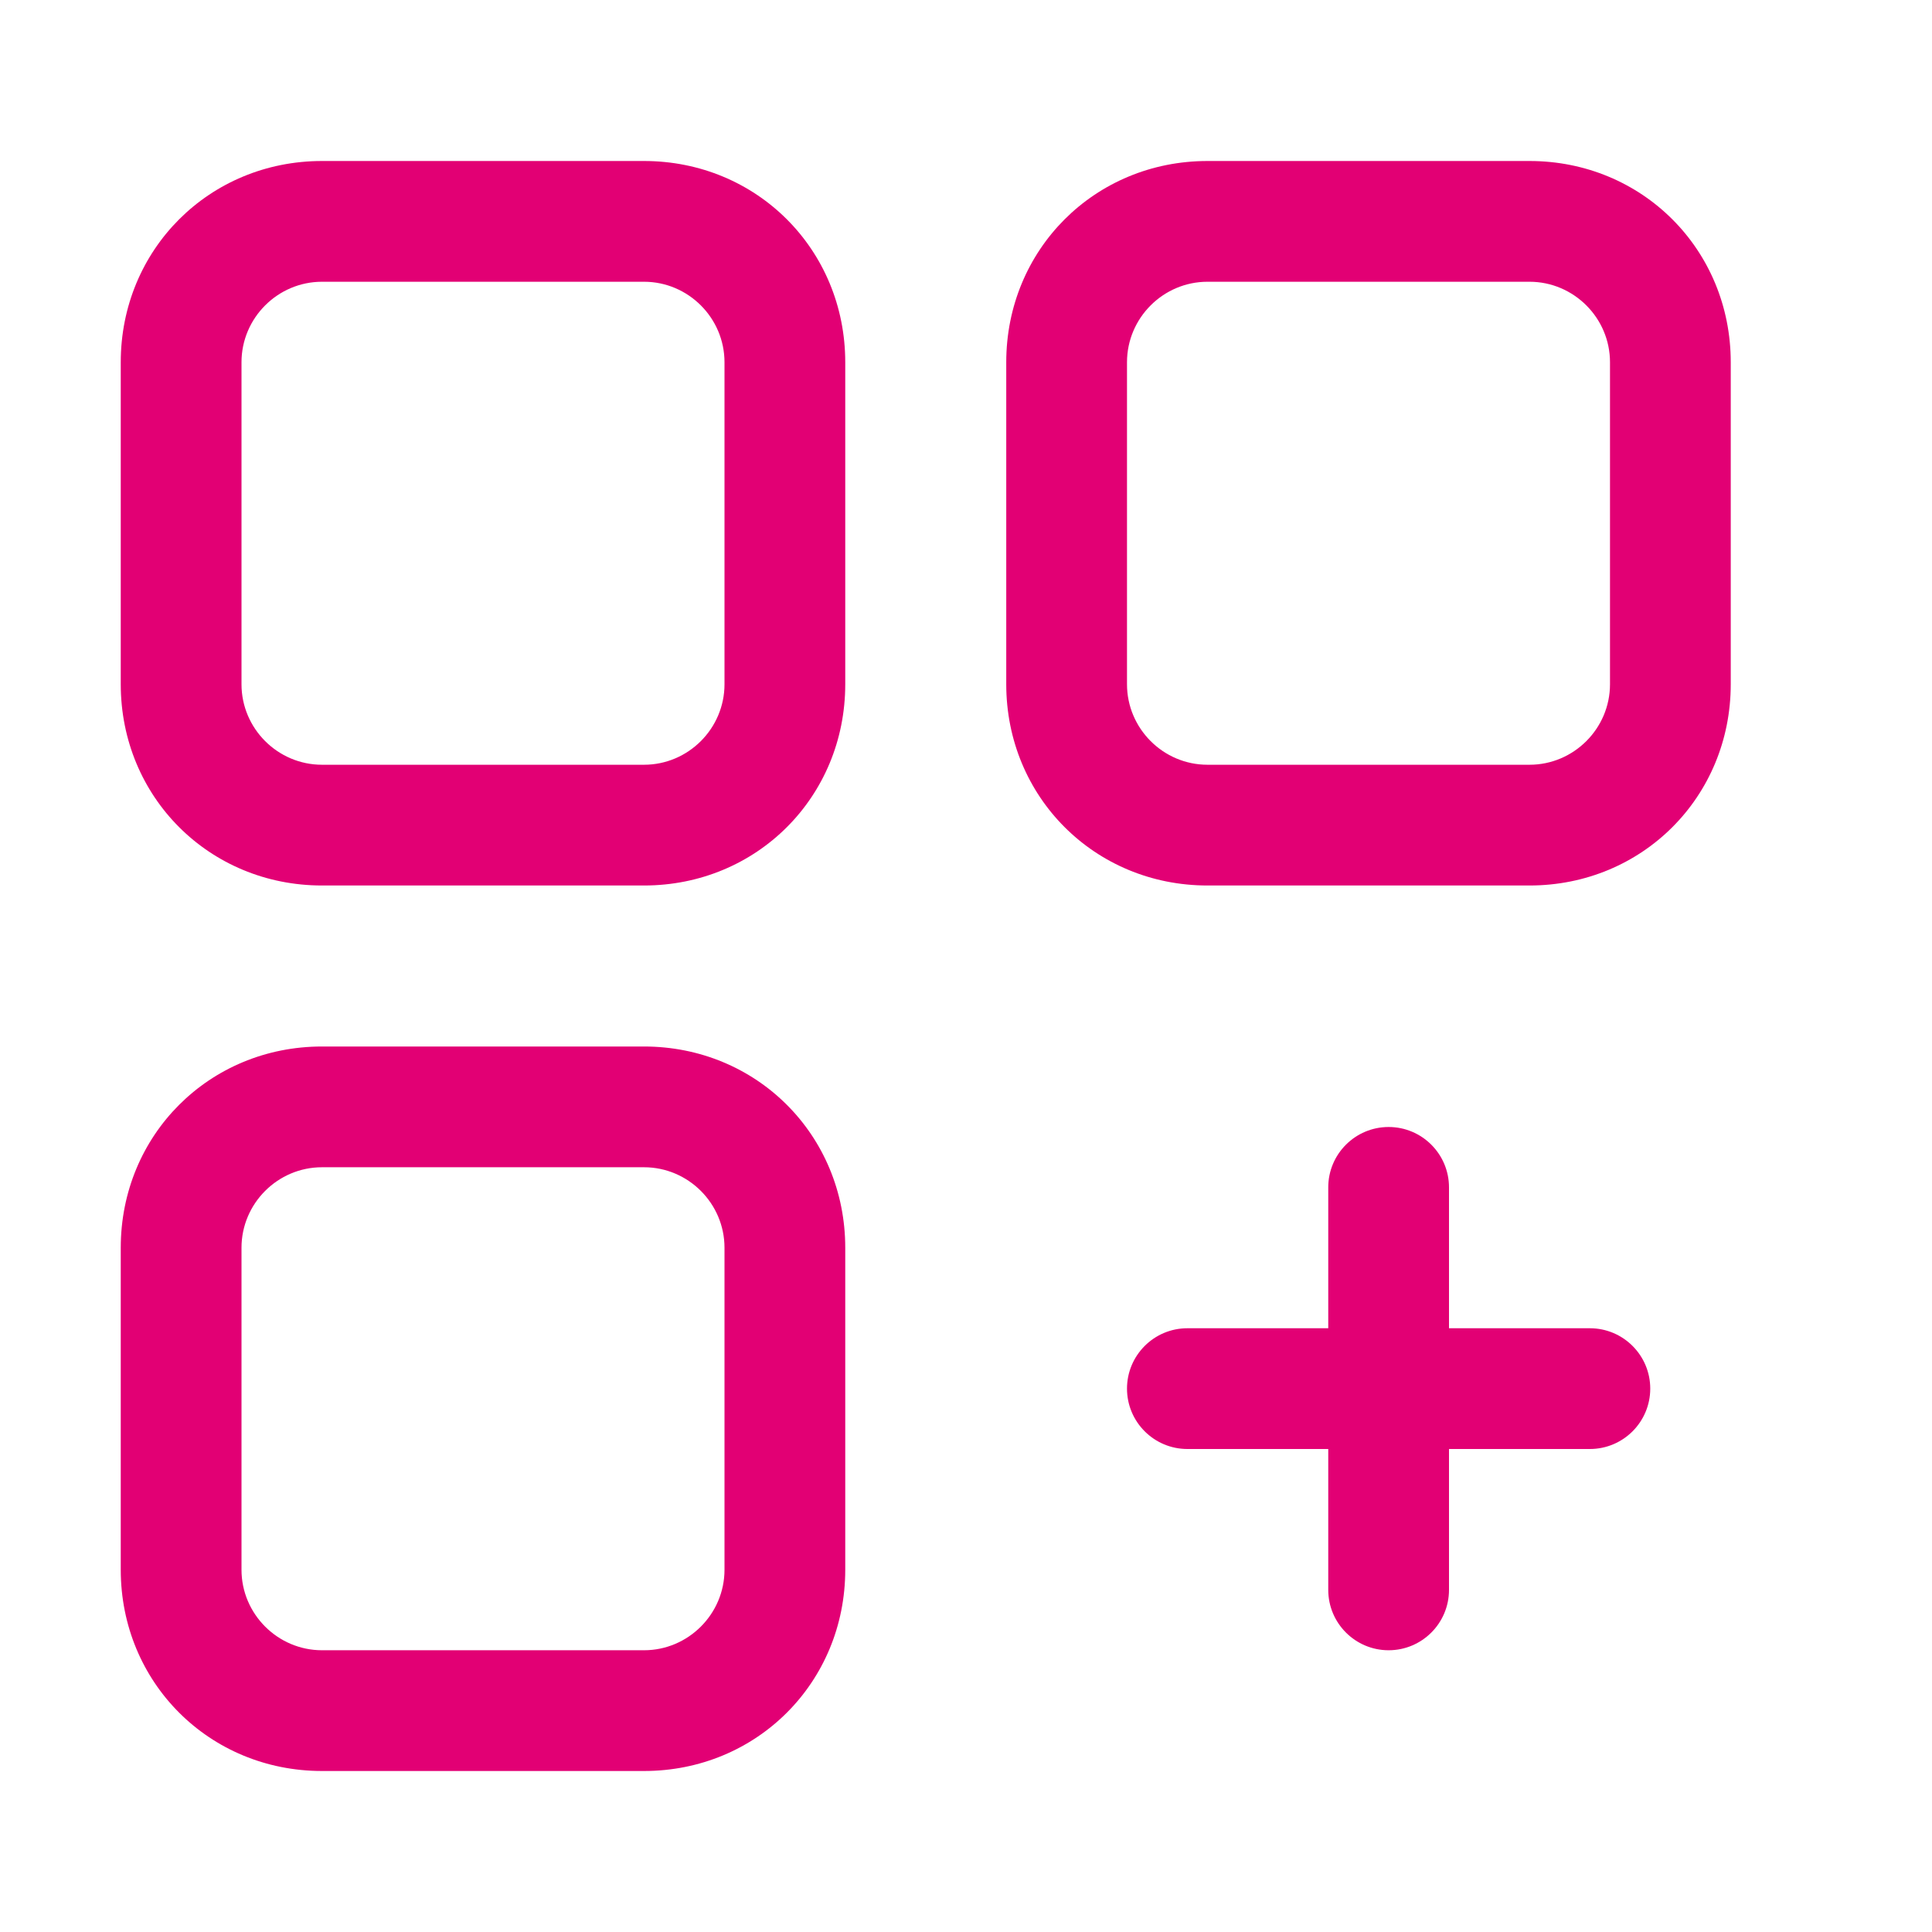
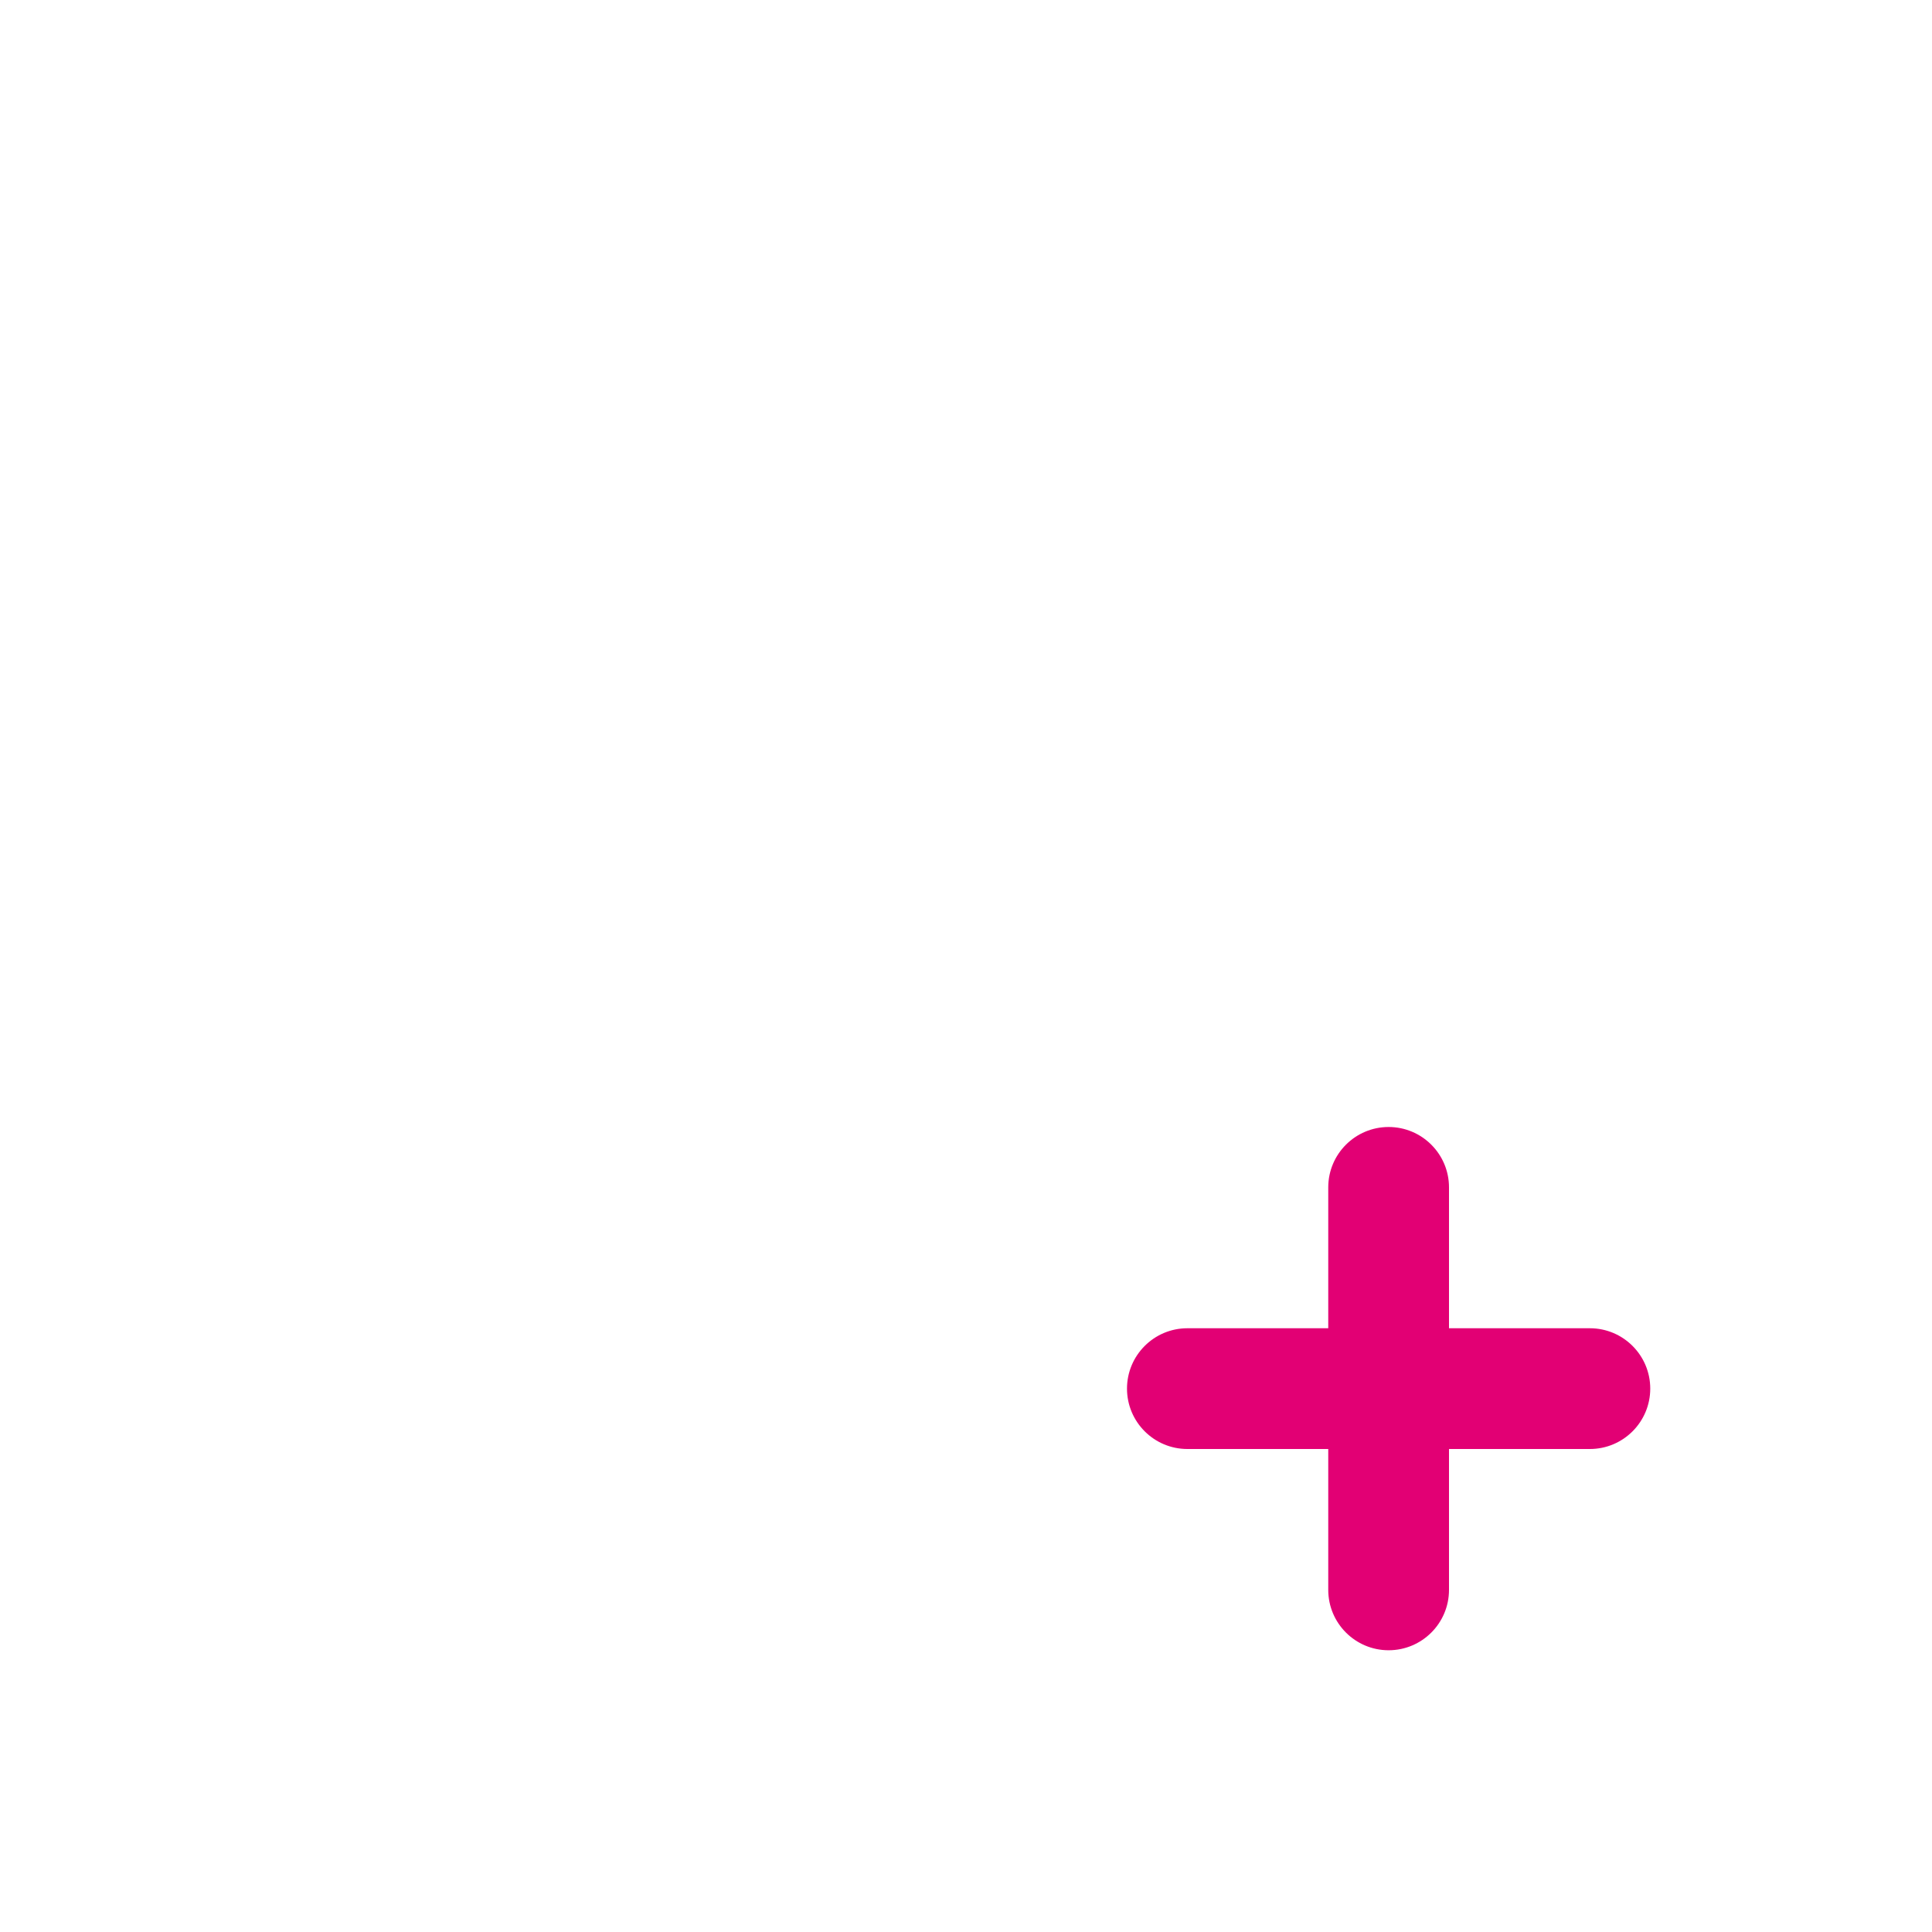
<svg xmlns="http://www.w3.org/2000/svg" width="24" height="24" viewBox="0 0 24 24" fill="none">
  <path fill-rule="evenodd" clip-rule="evenodd" d="M19.75 16.5H18V14.75C18 14.336 17.664 14 17.25 14C16.836 14 16.5 14.336 16.5 14.75V16.5H14.75C14.336 16.5 14 16.836 14 17.25C14 17.664 14.336 18 14.75 18H16.5V19.75C16.5 20.164 16.836 20.5 17.25 20.5C17.664 20.5 18 20.164 18 19.75V18H19.75C20.164 18 20.5 17.664 20.5 17.25C20.5 16.836 20.164 16.5 19.75 16.5Z" fill="#E20074" />
-   <path fill-rule="evenodd" clip-rule="evenodd" d="M4 2H8C9.4 2 10.5 3.1 10.5 4.5V8.5C10.5 9.9 9.4 11 8 11H4C2.6 11 1.5 9.9 1.5 8.5V4.5C1.5 3.1 2.6 2 4 2ZM9 4.5C9 3.95 8.55 3.5 8 3.5H4C3.45 3.5 3 3.95 3 4.5V8.5C3 9.05 3.45 9.5 4 9.5H8C8.55 9.5 9 9.05 9 8.5V4.5ZM15 2H19C20.4 2 21.5 3.1 21.5 4.5V8.5C21.5 9.9 20.4 11 19 11H15C13.6 11 12.5 9.9 12.5 8.5V4.5C12.5 3.1 13.6 2 15 2ZM20 4.5C20 3.95 19.55 3.5 19 3.5H15C14.45 3.5 14 3.95 14 4.5V8.5C14 9.05 14.45 9.5 15 9.5H19C19.55 9.5 20 9.05 20 8.5V4.5ZM8 13H4C2.6 13 1.5 14.1 1.5 15.5V19.5C1.5 20.9 2.6 22 4 22H8C9.4 22 10.5 20.9 10.5 19.5V15.5C10.5 14.1 9.4 13 8 13ZM8 14.5C8.55 14.5 9 14.95 9 15.5V19.5C9 20.05 8.55 20.5 8 20.5H4C3.45 20.5 3 20.05 3 19.5V15.5C3 14.95 3.45 14.5 4 14.5H8Z" fill="#E20074" />
</svg>